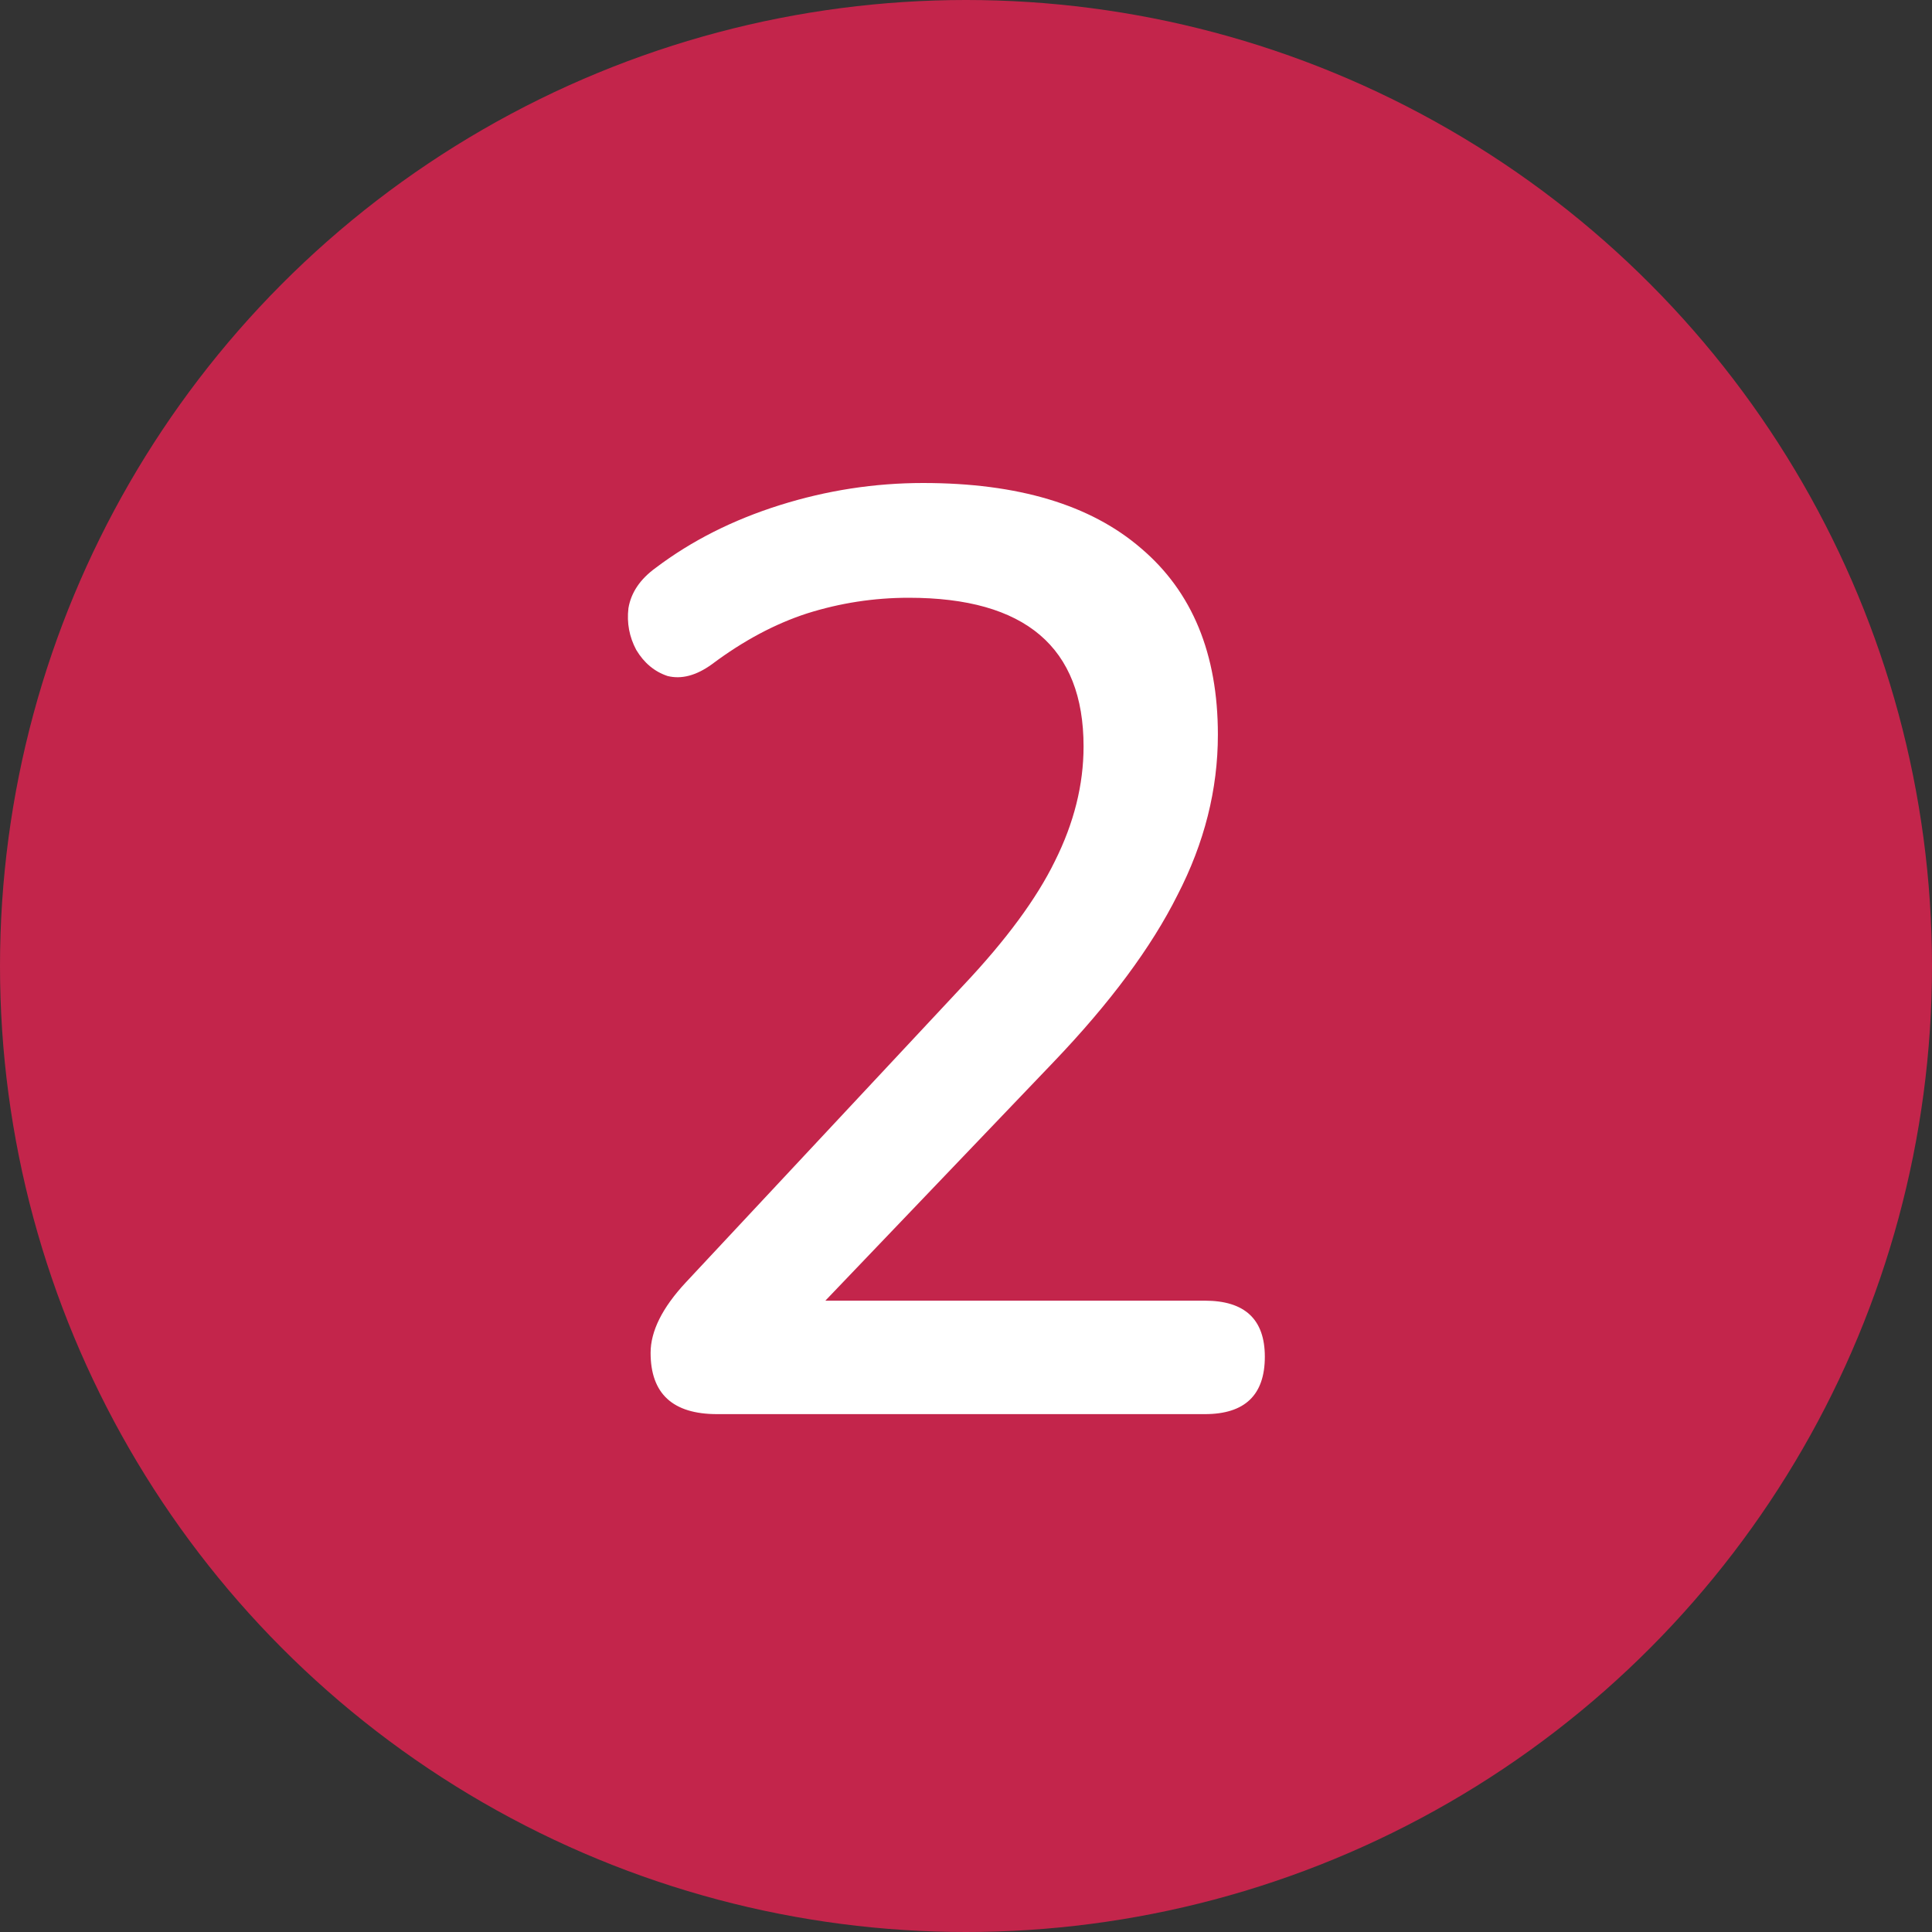
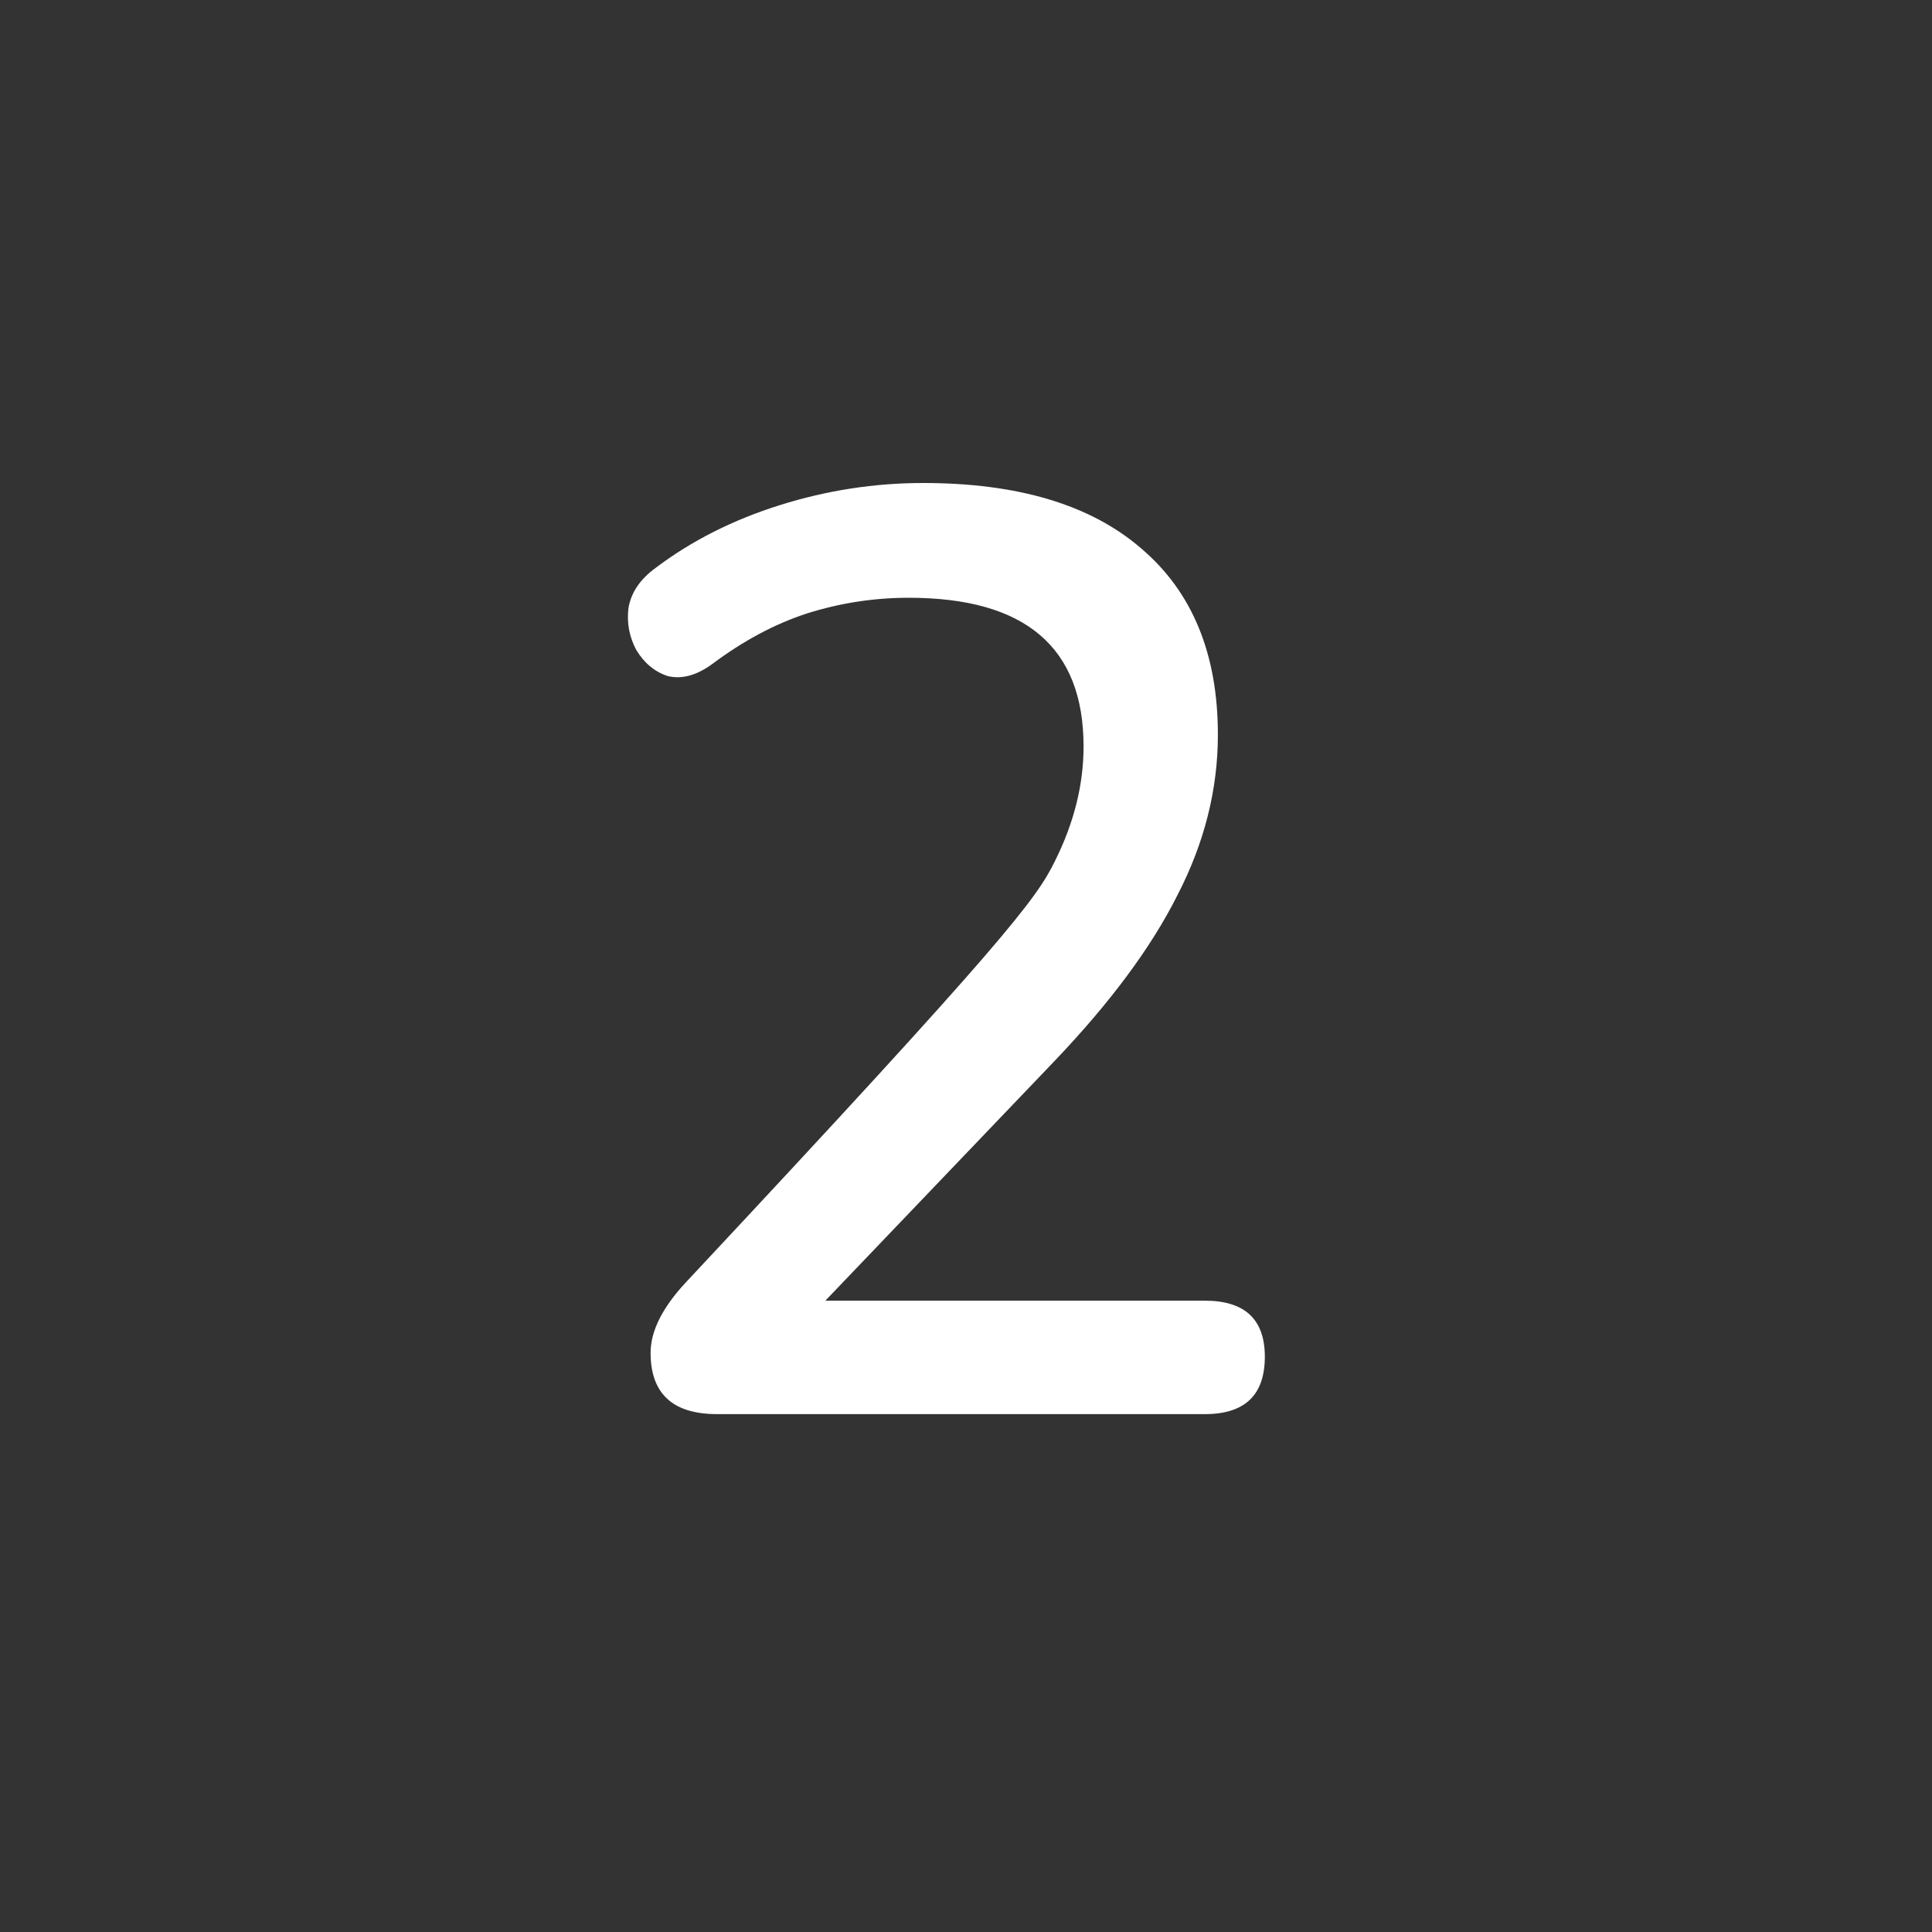
<svg xmlns="http://www.w3.org/2000/svg" width="40" height="40" viewBox="0 0 40 40" fill="none">
  <rect x="0" y="0" width="40" height="40" fill="#333333" stroke="none" />
-   <circle cx="20" cy="20" r="20" fill="#C3254B" />
-   <path d="M14.847 29.278C13.929 29.278 13.47 28.855 13.47 28.009C13.47 27.559 13.713 27.073 14.199 26.551L19.95 20.395C20.832 19.459 21.462 18.604 21.84 17.83C22.236 17.038 22.434 16.246 22.434 15.454C22.434 13.402 21.228 12.376 18.816 12.376C18.096 12.376 17.394 12.484 16.71 12.7C16.044 12.916 15.387 13.267 14.739 13.753C14.415 13.987 14.109 14.068 13.821 13.996C13.551 13.906 13.335 13.726 13.173 13.456C13.029 13.186 12.975 12.898 13.011 12.592C13.065 12.268 13.254 11.989 13.578 11.755C14.316 11.197 15.171 10.765 16.143 10.459C17.115 10.153 18.105 10 19.113 10C21.075 10 22.578 10.45 23.622 11.35C24.684 12.25 25.215 13.537 25.215 15.211C25.215 16.345 24.936 17.452 24.378 18.532C23.838 19.612 22.983 20.764 21.813 21.988L17.088 26.929H24.945C25.773 26.929 26.187 27.316 26.187 28.09C26.187 28.882 25.773 29.278 24.945 29.278H14.847Z" fill="white" />
+   <path d="M14.847 29.278C13.929 29.278 13.47 28.855 13.47 28.009C13.47 27.559 13.713 27.073 14.199 26.551C20.832 19.459 21.462 18.604 21.84 17.83C22.236 17.038 22.434 16.246 22.434 15.454C22.434 13.402 21.228 12.376 18.816 12.376C18.096 12.376 17.394 12.484 16.71 12.7C16.044 12.916 15.387 13.267 14.739 13.753C14.415 13.987 14.109 14.068 13.821 13.996C13.551 13.906 13.335 13.726 13.173 13.456C13.029 13.186 12.975 12.898 13.011 12.592C13.065 12.268 13.254 11.989 13.578 11.755C14.316 11.197 15.171 10.765 16.143 10.459C17.115 10.153 18.105 10 19.113 10C21.075 10 22.578 10.45 23.622 11.35C24.684 12.25 25.215 13.537 25.215 15.211C25.215 16.345 24.936 17.452 24.378 18.532C23.838 19.612 22.983 20.764 21.813 21.988L17.088 26.929H24.945C25.773 26.929 26.187 27.316 26.187 28.09C26.187 28.882 25.773 29.278 24.945 29.278H14.847Z" fill="white" />
</svg>